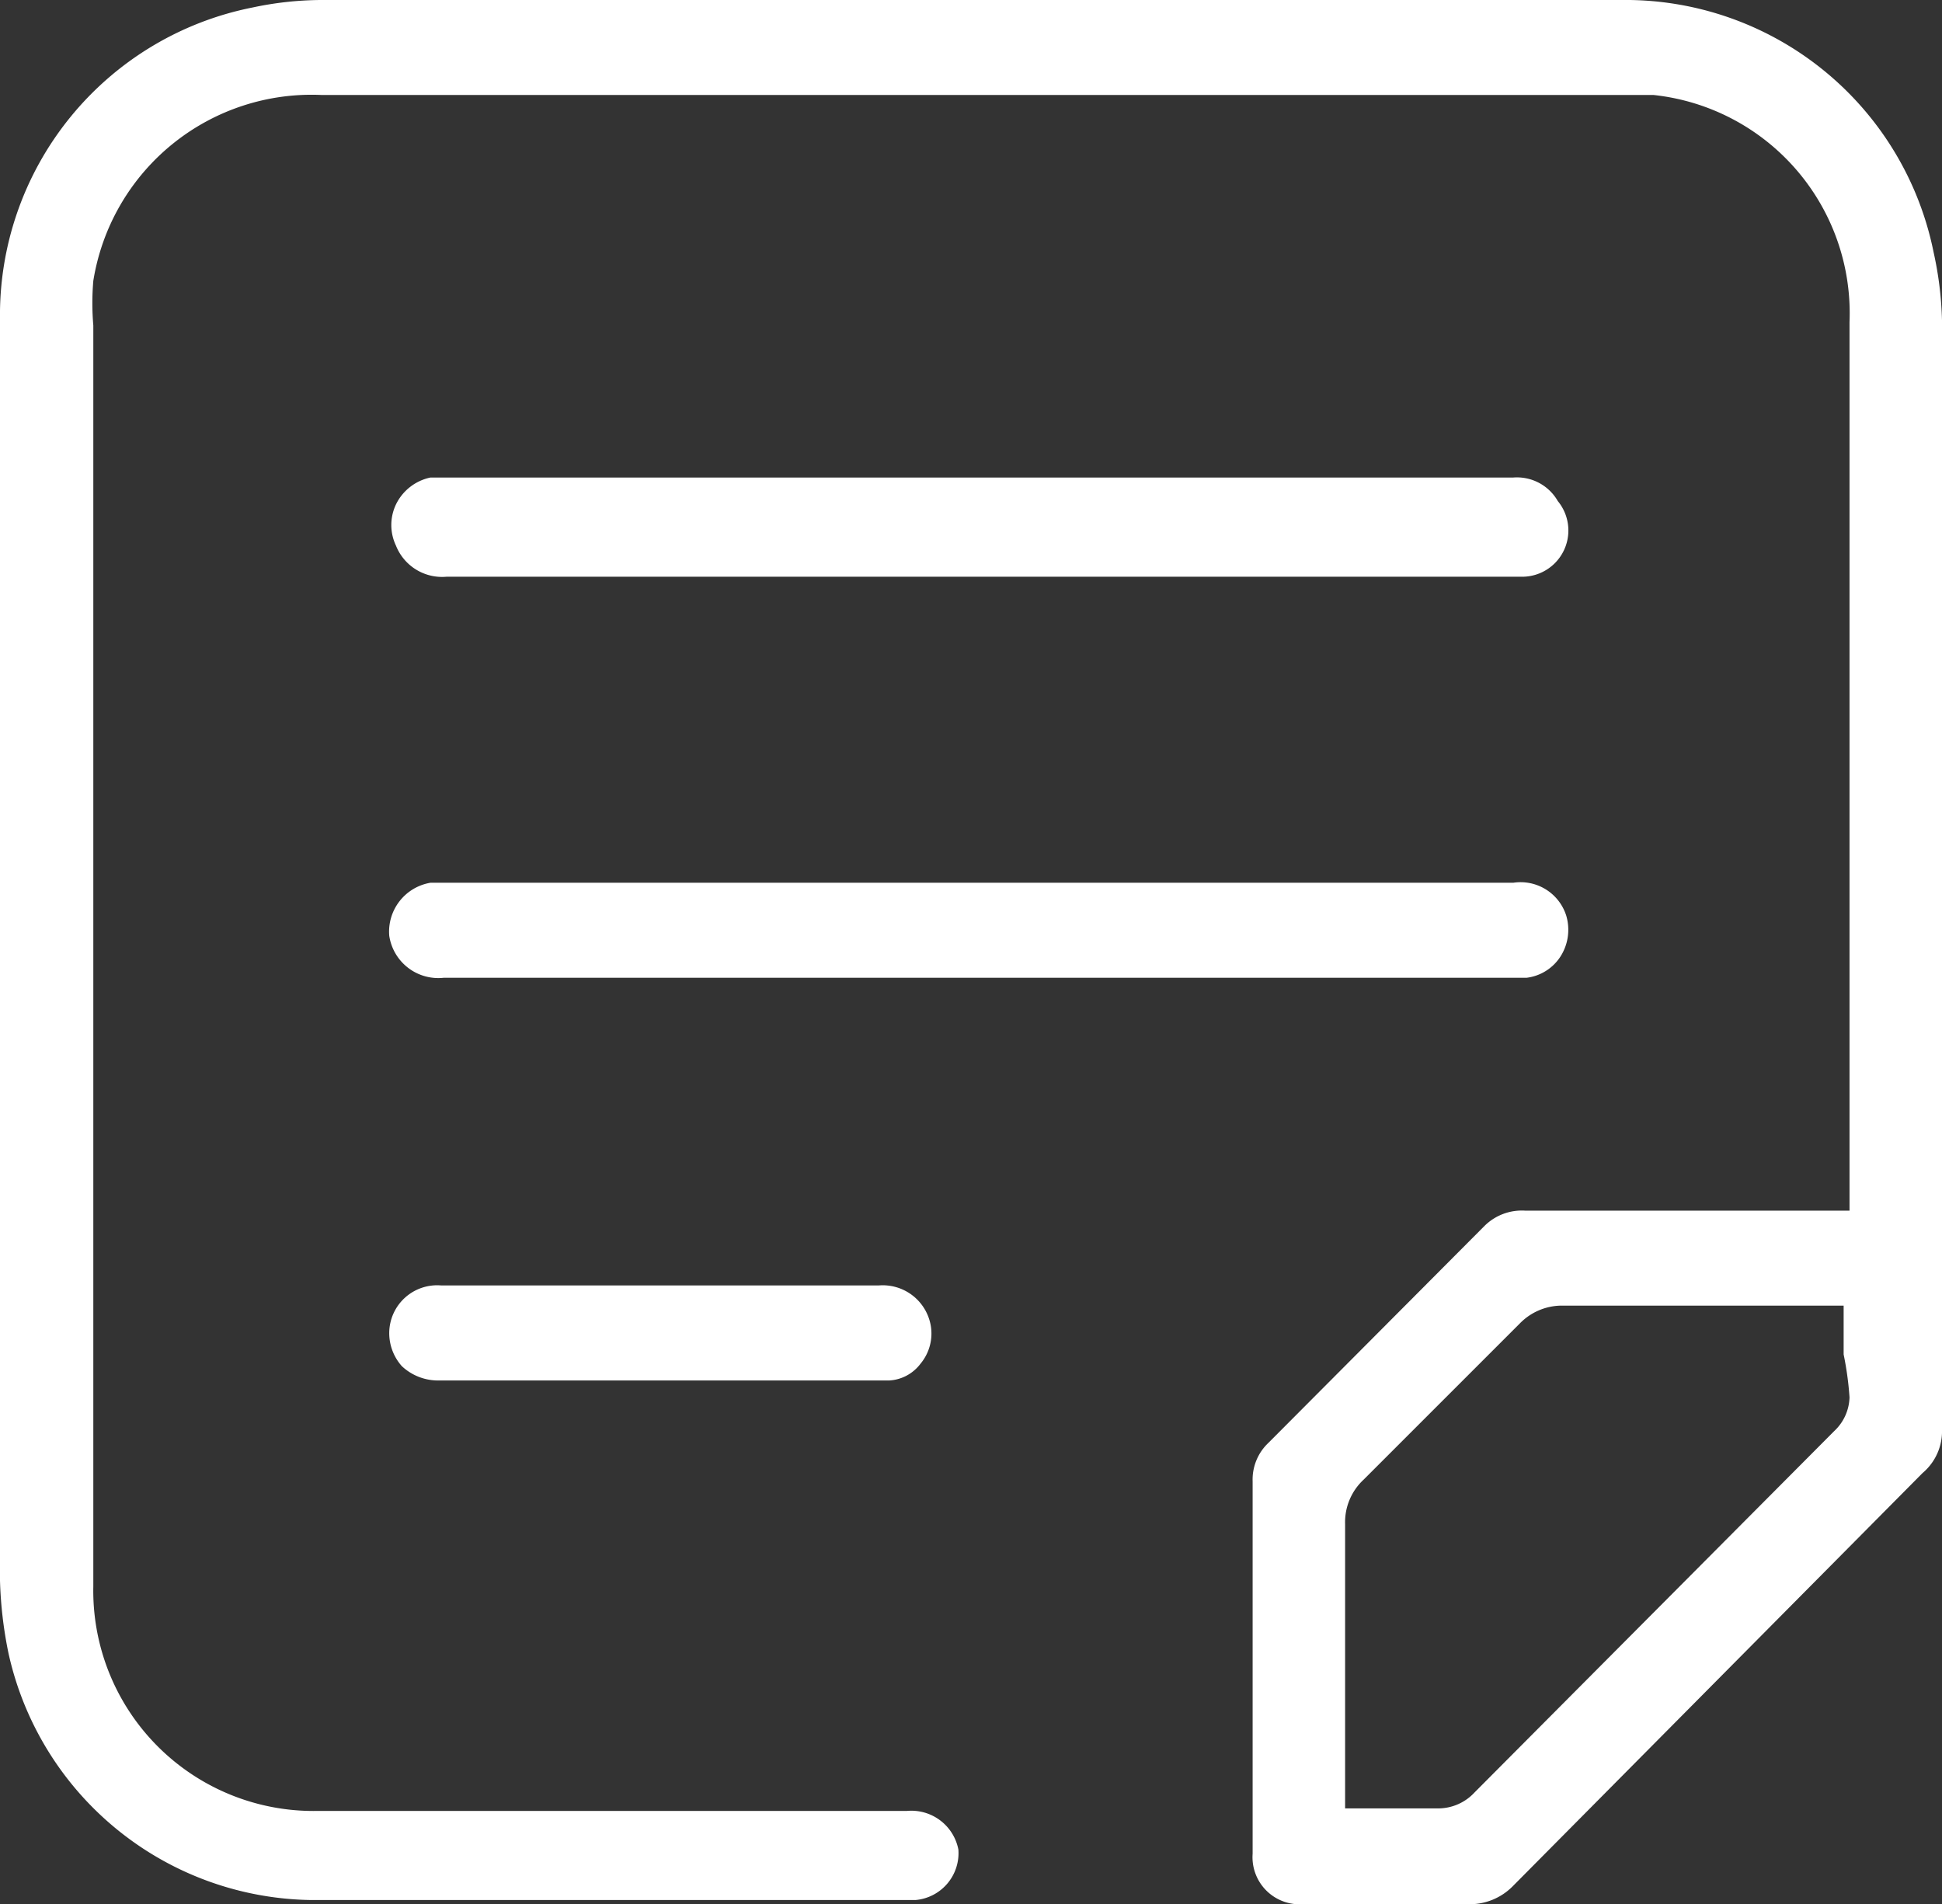
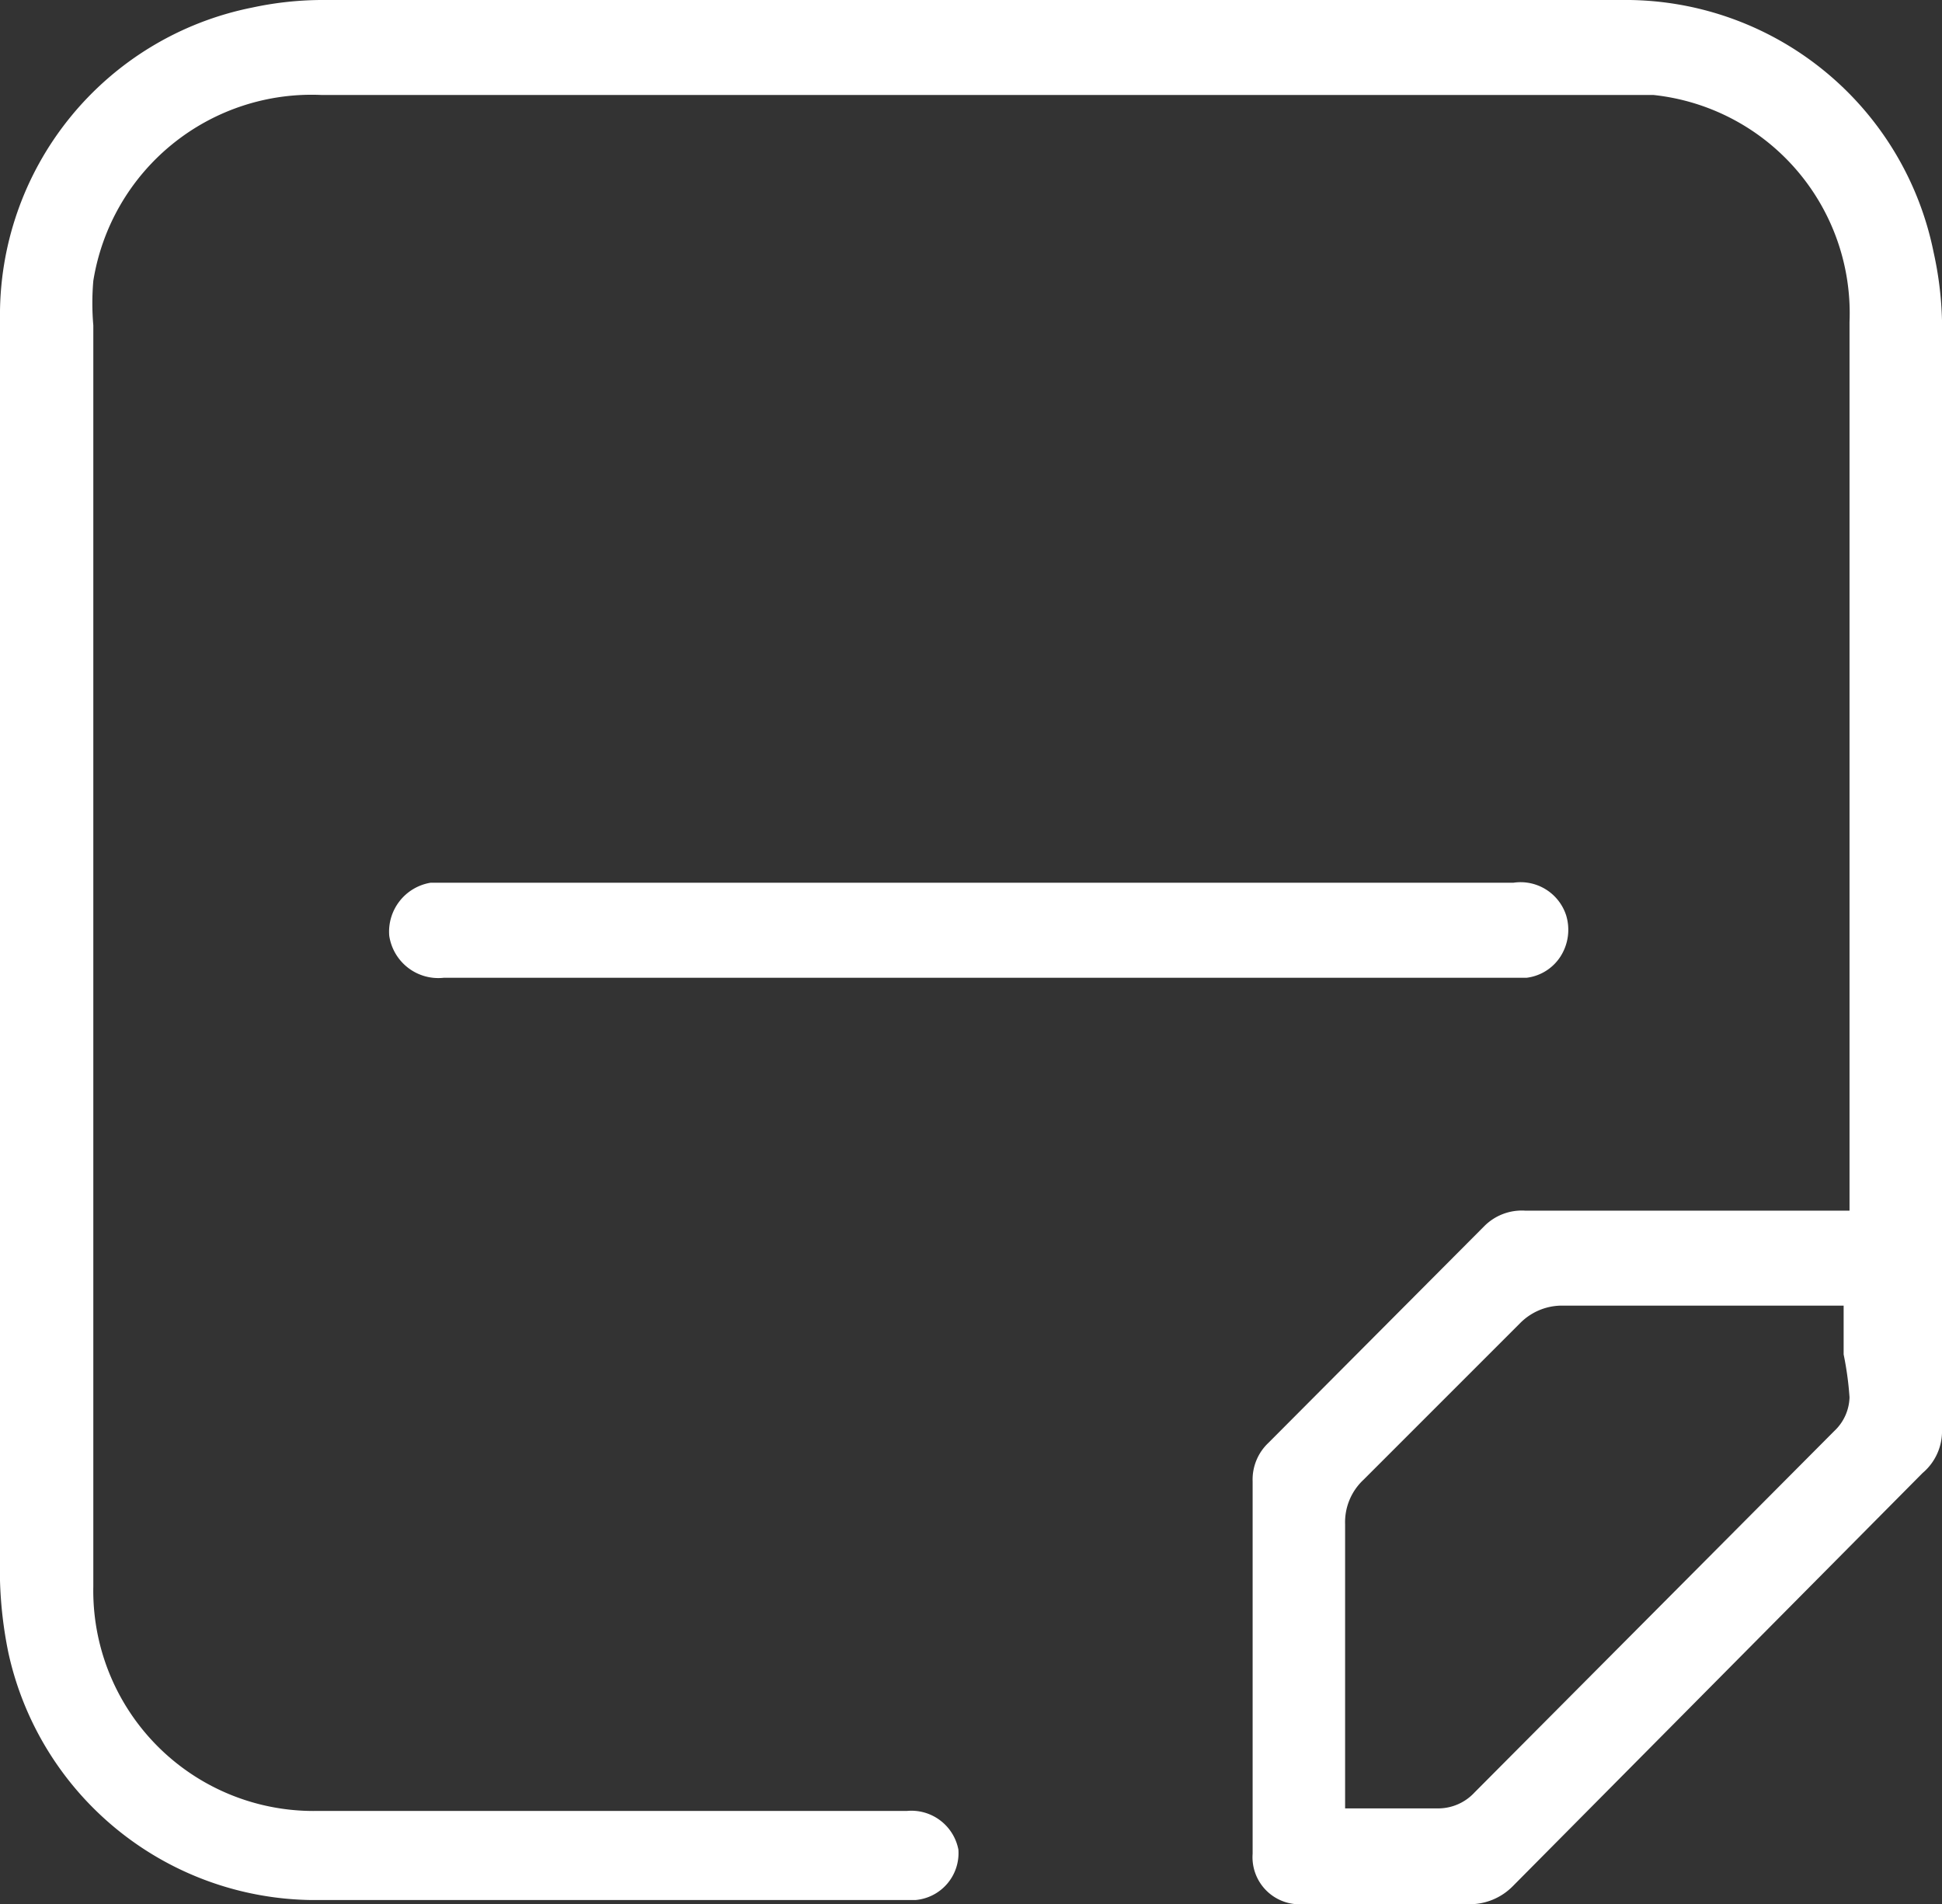
<svg xmlns="http://www.w3.org/2000/svg" viewBox="0 0 23.1 22.65">
  <rect x="0" y="0" width="23.1" height="22.65" fill="#333333" stroke="none" />
  <defs>
    <style>.cls-1{fill:#fff;}</style>
  </defs>
  <g id="Слой_2" data-name="Слой 2">
    <g id="Layer_2" data-name="Layer 2">
      <path class="cls-1" d="M23.1,17V3.81A4.2,4.2,0,0,0,23,3a3.74,3.74,0,0,0-3.72-3H3.81A4,4,0,0,0,3,.09,3.73,3.73,0,0,0,0,3.8v15a4.93,4.93,0,0,0,.1.86,3.74,3.74,0,0,0,3.6,2.94h7.19A.56.56,0,0,0,11.4,22a.57.57,0,0,0-.61-.46h-7a2.62,2.62,0,0,1-2.68-2.67v-15a3.08,3.08,0,0,1,0-.53A2.63,2.63,0,0,1,3.83,1.13H19.27c.15,0,.27,0,.4,0A2.61,2.61,0,0,1,22,3.83V14.4H18.14a.63.63,0,0,0-.48.18l-2.57,2.58a.6.6,0,0,0-.19.46v4.43a.56.56,0,0,0,.59.6h2a.72.72,0,0,0,.5-.21l4.88-4.92A.65.65,0,0,0,23.1,17ZM22,16.62a.57.57,0,0,1-.18.4l-4.28,4.3a.59.59,0,0,1-.42.19H16V18.13a.69.69,0,0,1,.22-.53l1.86-1.86a.7.7,0,0,1,.48-.21h2.28l1.09,0v.58A3.84,3.84,0,0,1,22,16.62Z" />
-       <path class="cls-1" d="M18,5.68H5.12A.59.59,0,0,0,4.71,6a.57.57,0,0,0,0,.49.59.59,0,0,0,.6.37H18.11a.55.55,0,0,0,.42-.9A.56.56,0,0,0,18,5.68Z" />
      <path class="cls-1" d="M18.63,10.89A.57.57,0,0,0,18,10.5H5.12a.59.59,0,0,0-.49.63.59.59,0,0,0,.65.5H18.16a.56.56,0,0,0,.4-.25A.59.59,0,0,0,18.63,10.89Z" />
-       <path class="cls-1" d="M4.63,15.85a.59.59,0,0,0,.15.4.63.63,0,0,0,.45.17h5.35a.5.5,0,0,0,.37-.2.56.56,0,0,0,.12-.46.58.58,0,0,0-.62-.47H5.25A.57.57,0,0,0,4.63,15.85Z" />
    </g>
  </g>
</svg>